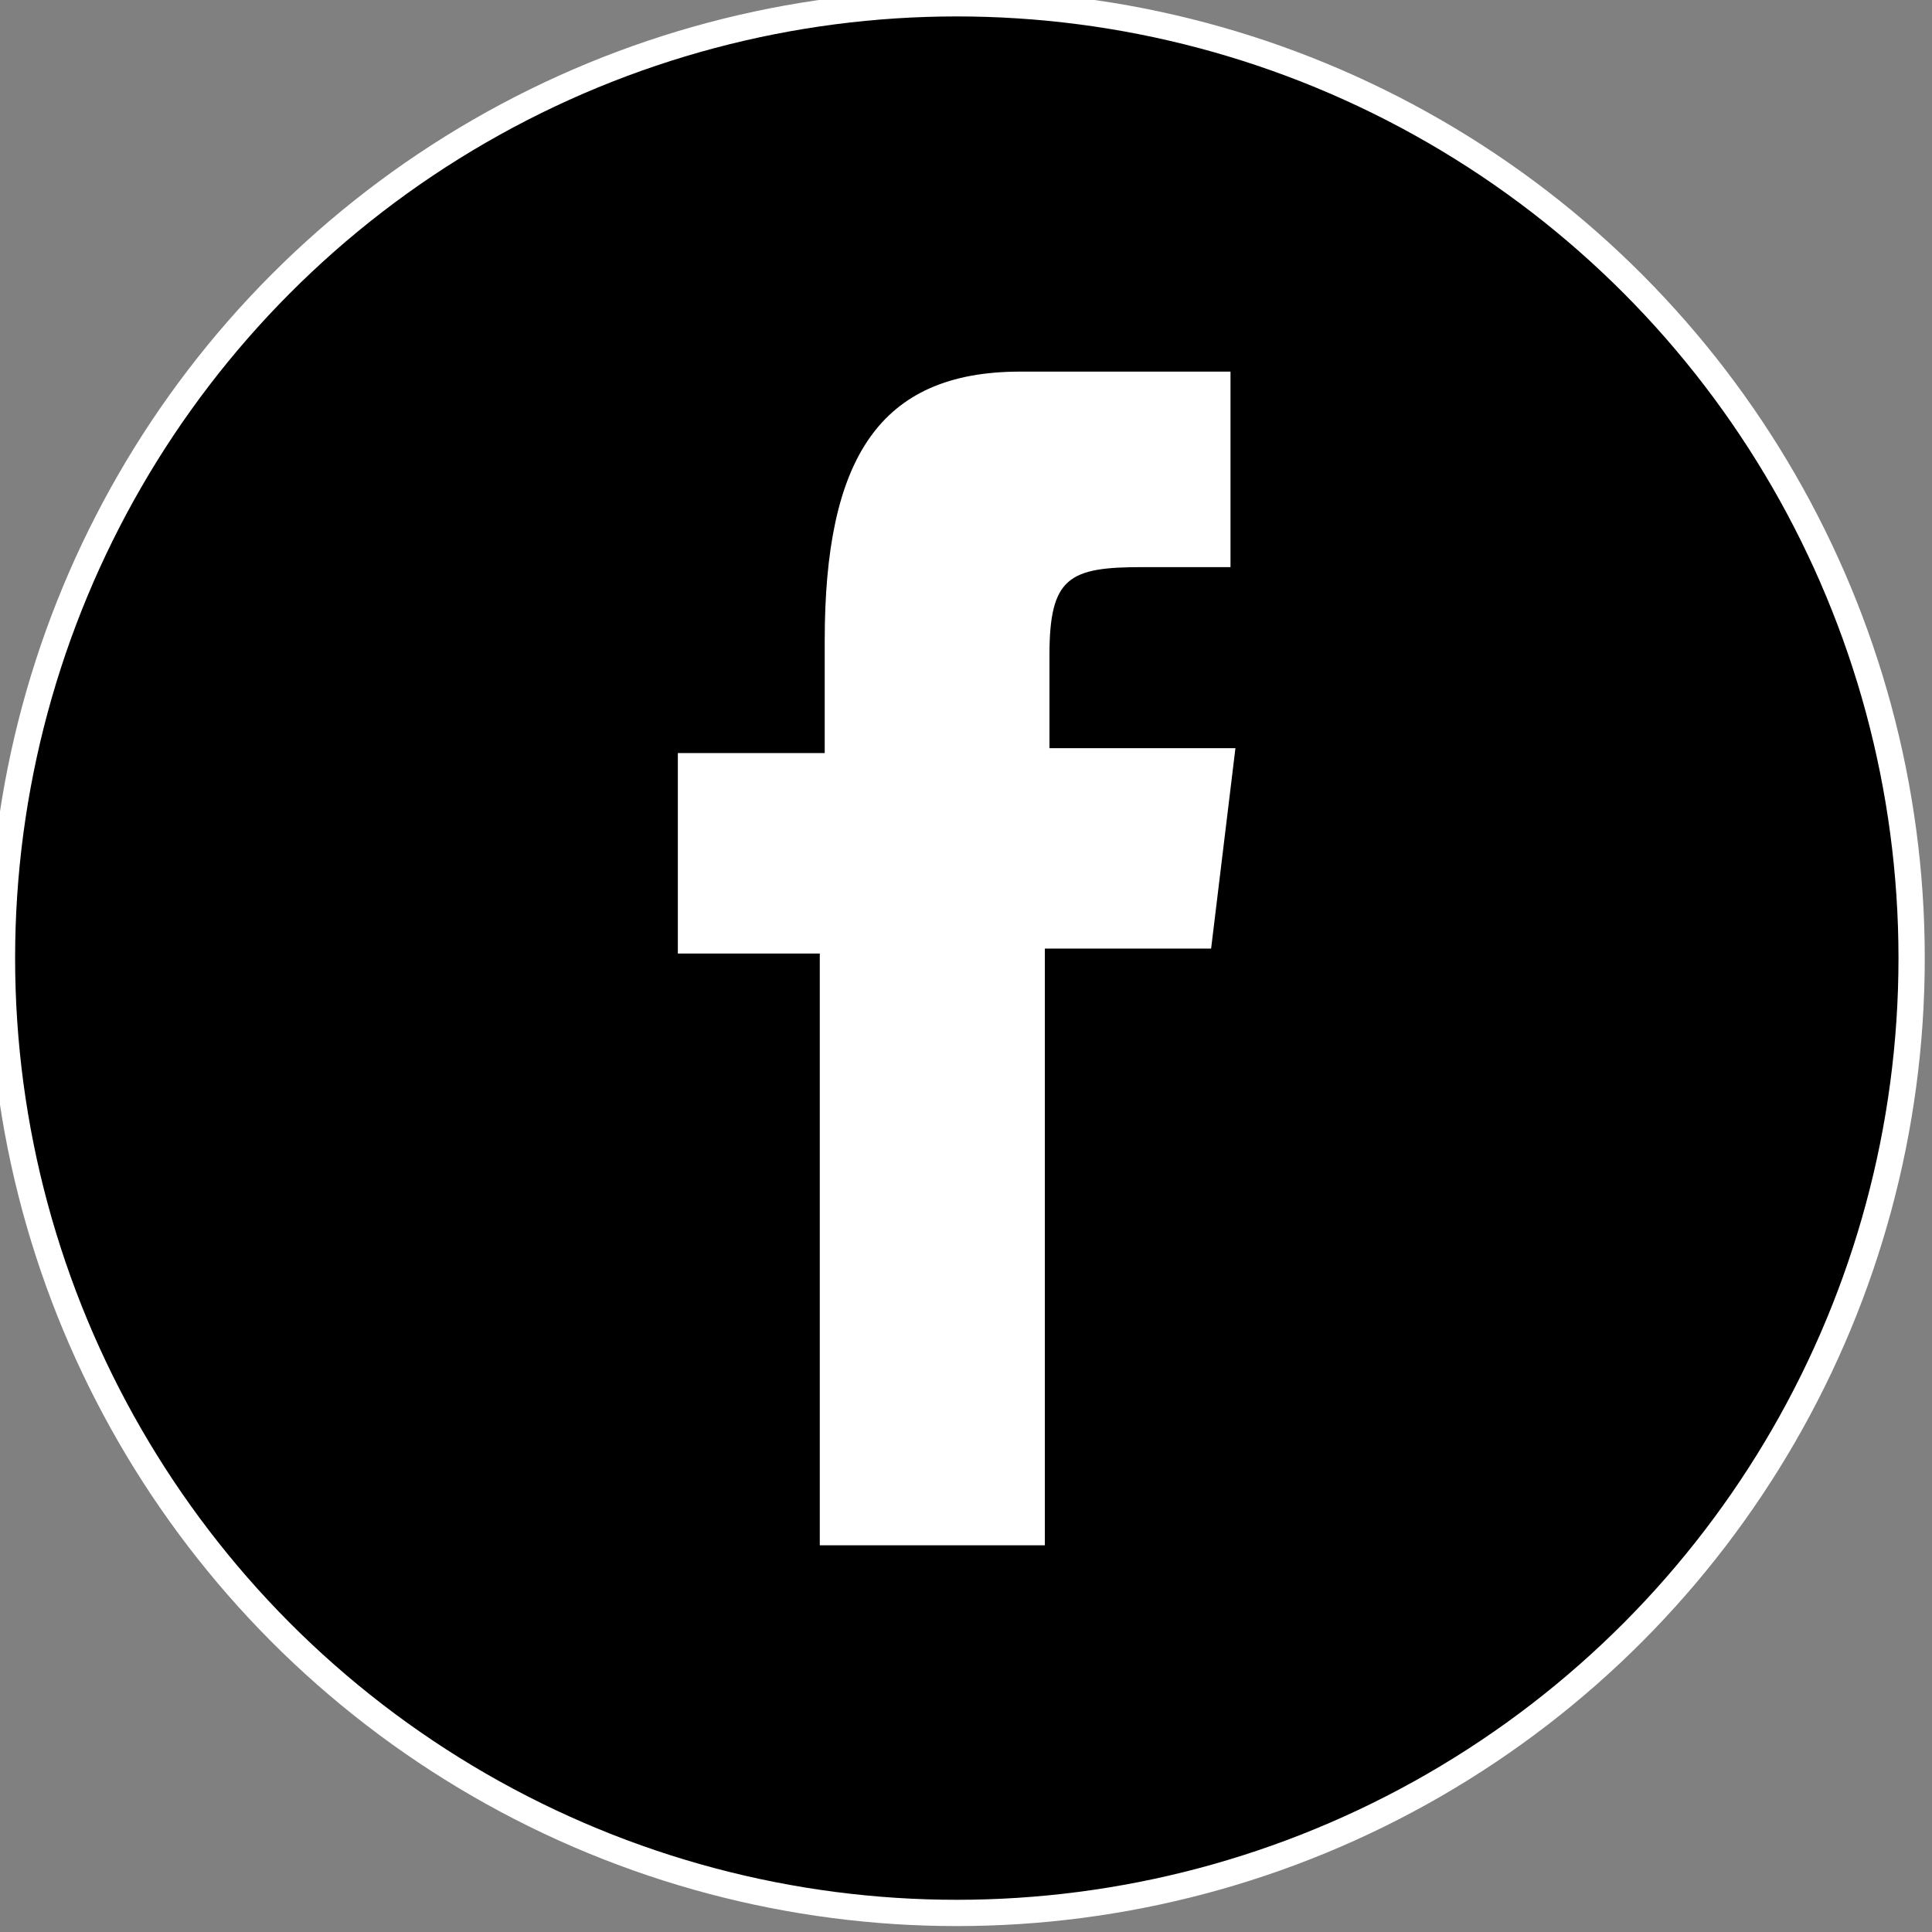
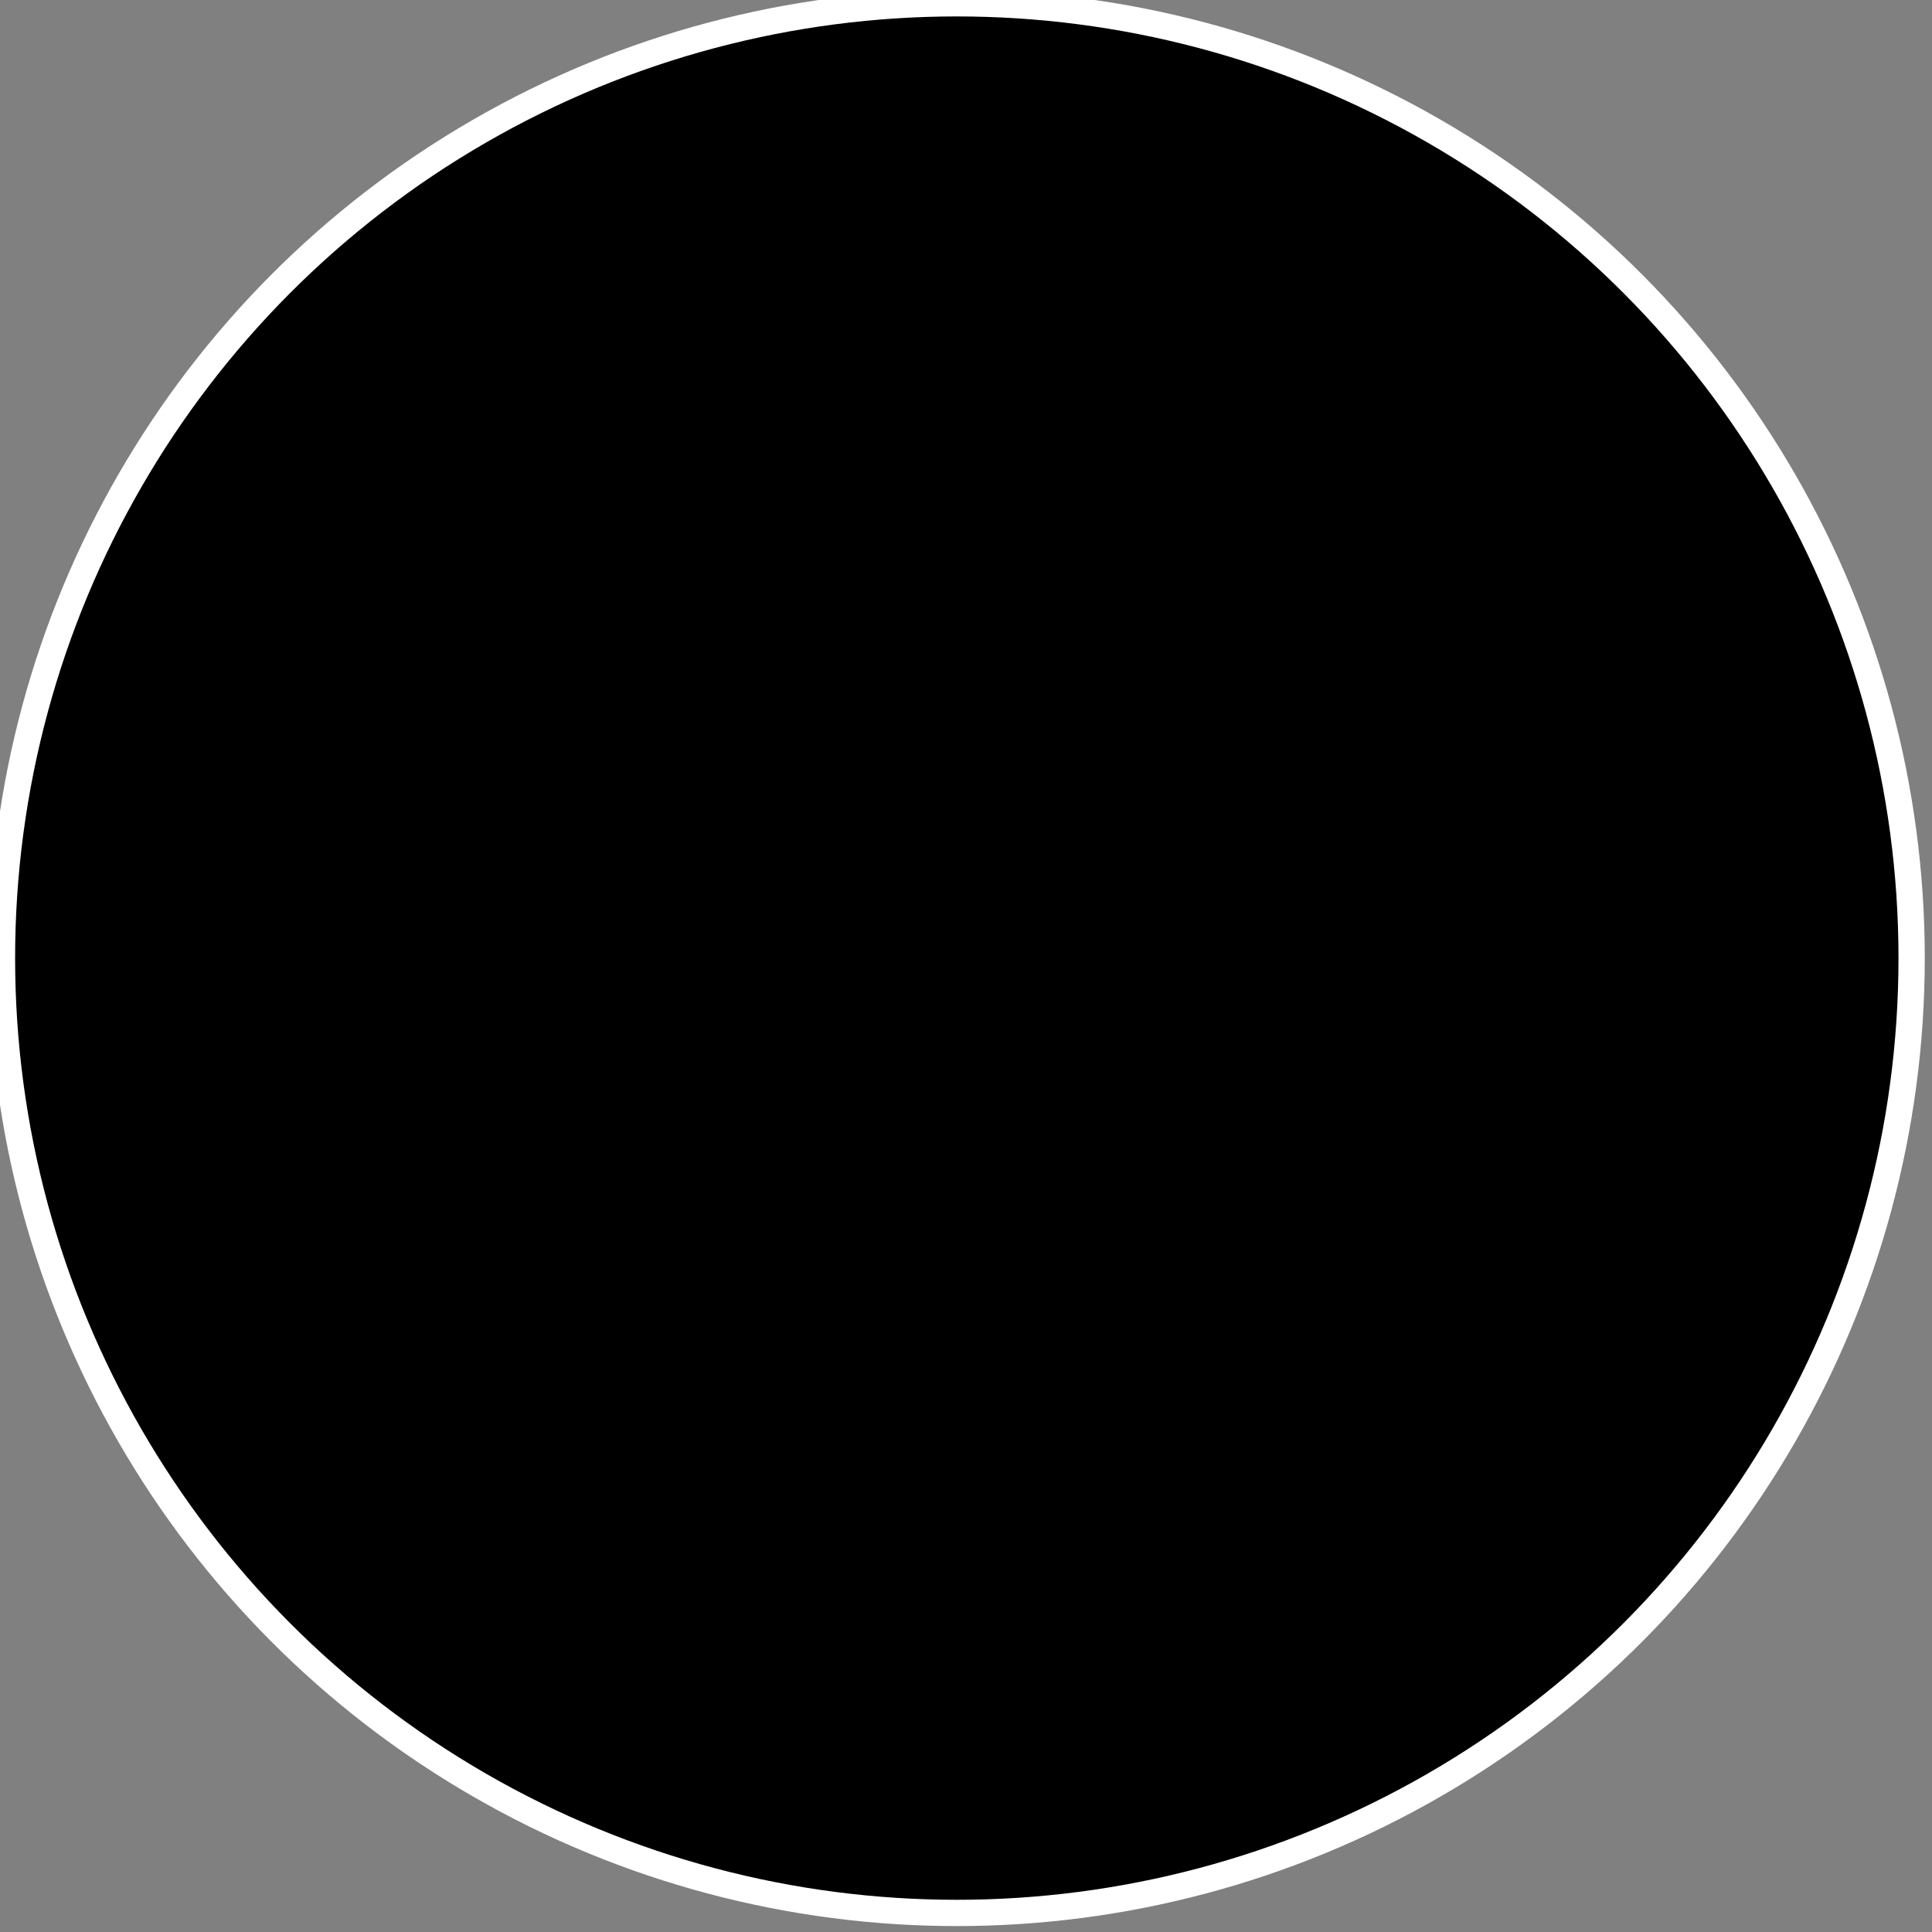
<svg xmlns="http://www.w3.org/2000/svg" version="1.1" id="Ebene_1" x="0px" y="0px" viewBox="130 6 588 588" enable-background="new 0 0 841.9 595.3" xml:space="preserve">
  <rect x="130" y="6" width="588" height="588" fill="#808080" stroke="none" />
  <circle fill="#000000" stroke="#FFFFFF" stroke-width="8" stroke-miterlimit="10" cx="421.2" cy="297.6" r="290.6" />
-   <path fill="#FFFFFF" d="M504.5,119.1v59.5c0,0-13.4,0-26.8,0c-22.3,0-28.3,3-28.3,26.8c0,16.4,0,28.3,0,28.3H506l-7.4,61H448v181.6h-68.5V296.2h-43.2v-61H381c0,0,0-8.9,0-34.2c0-55.1,16.4-81.9,59.5-81.9L504.5,119.1L504.5,119.1z" />
</svg>